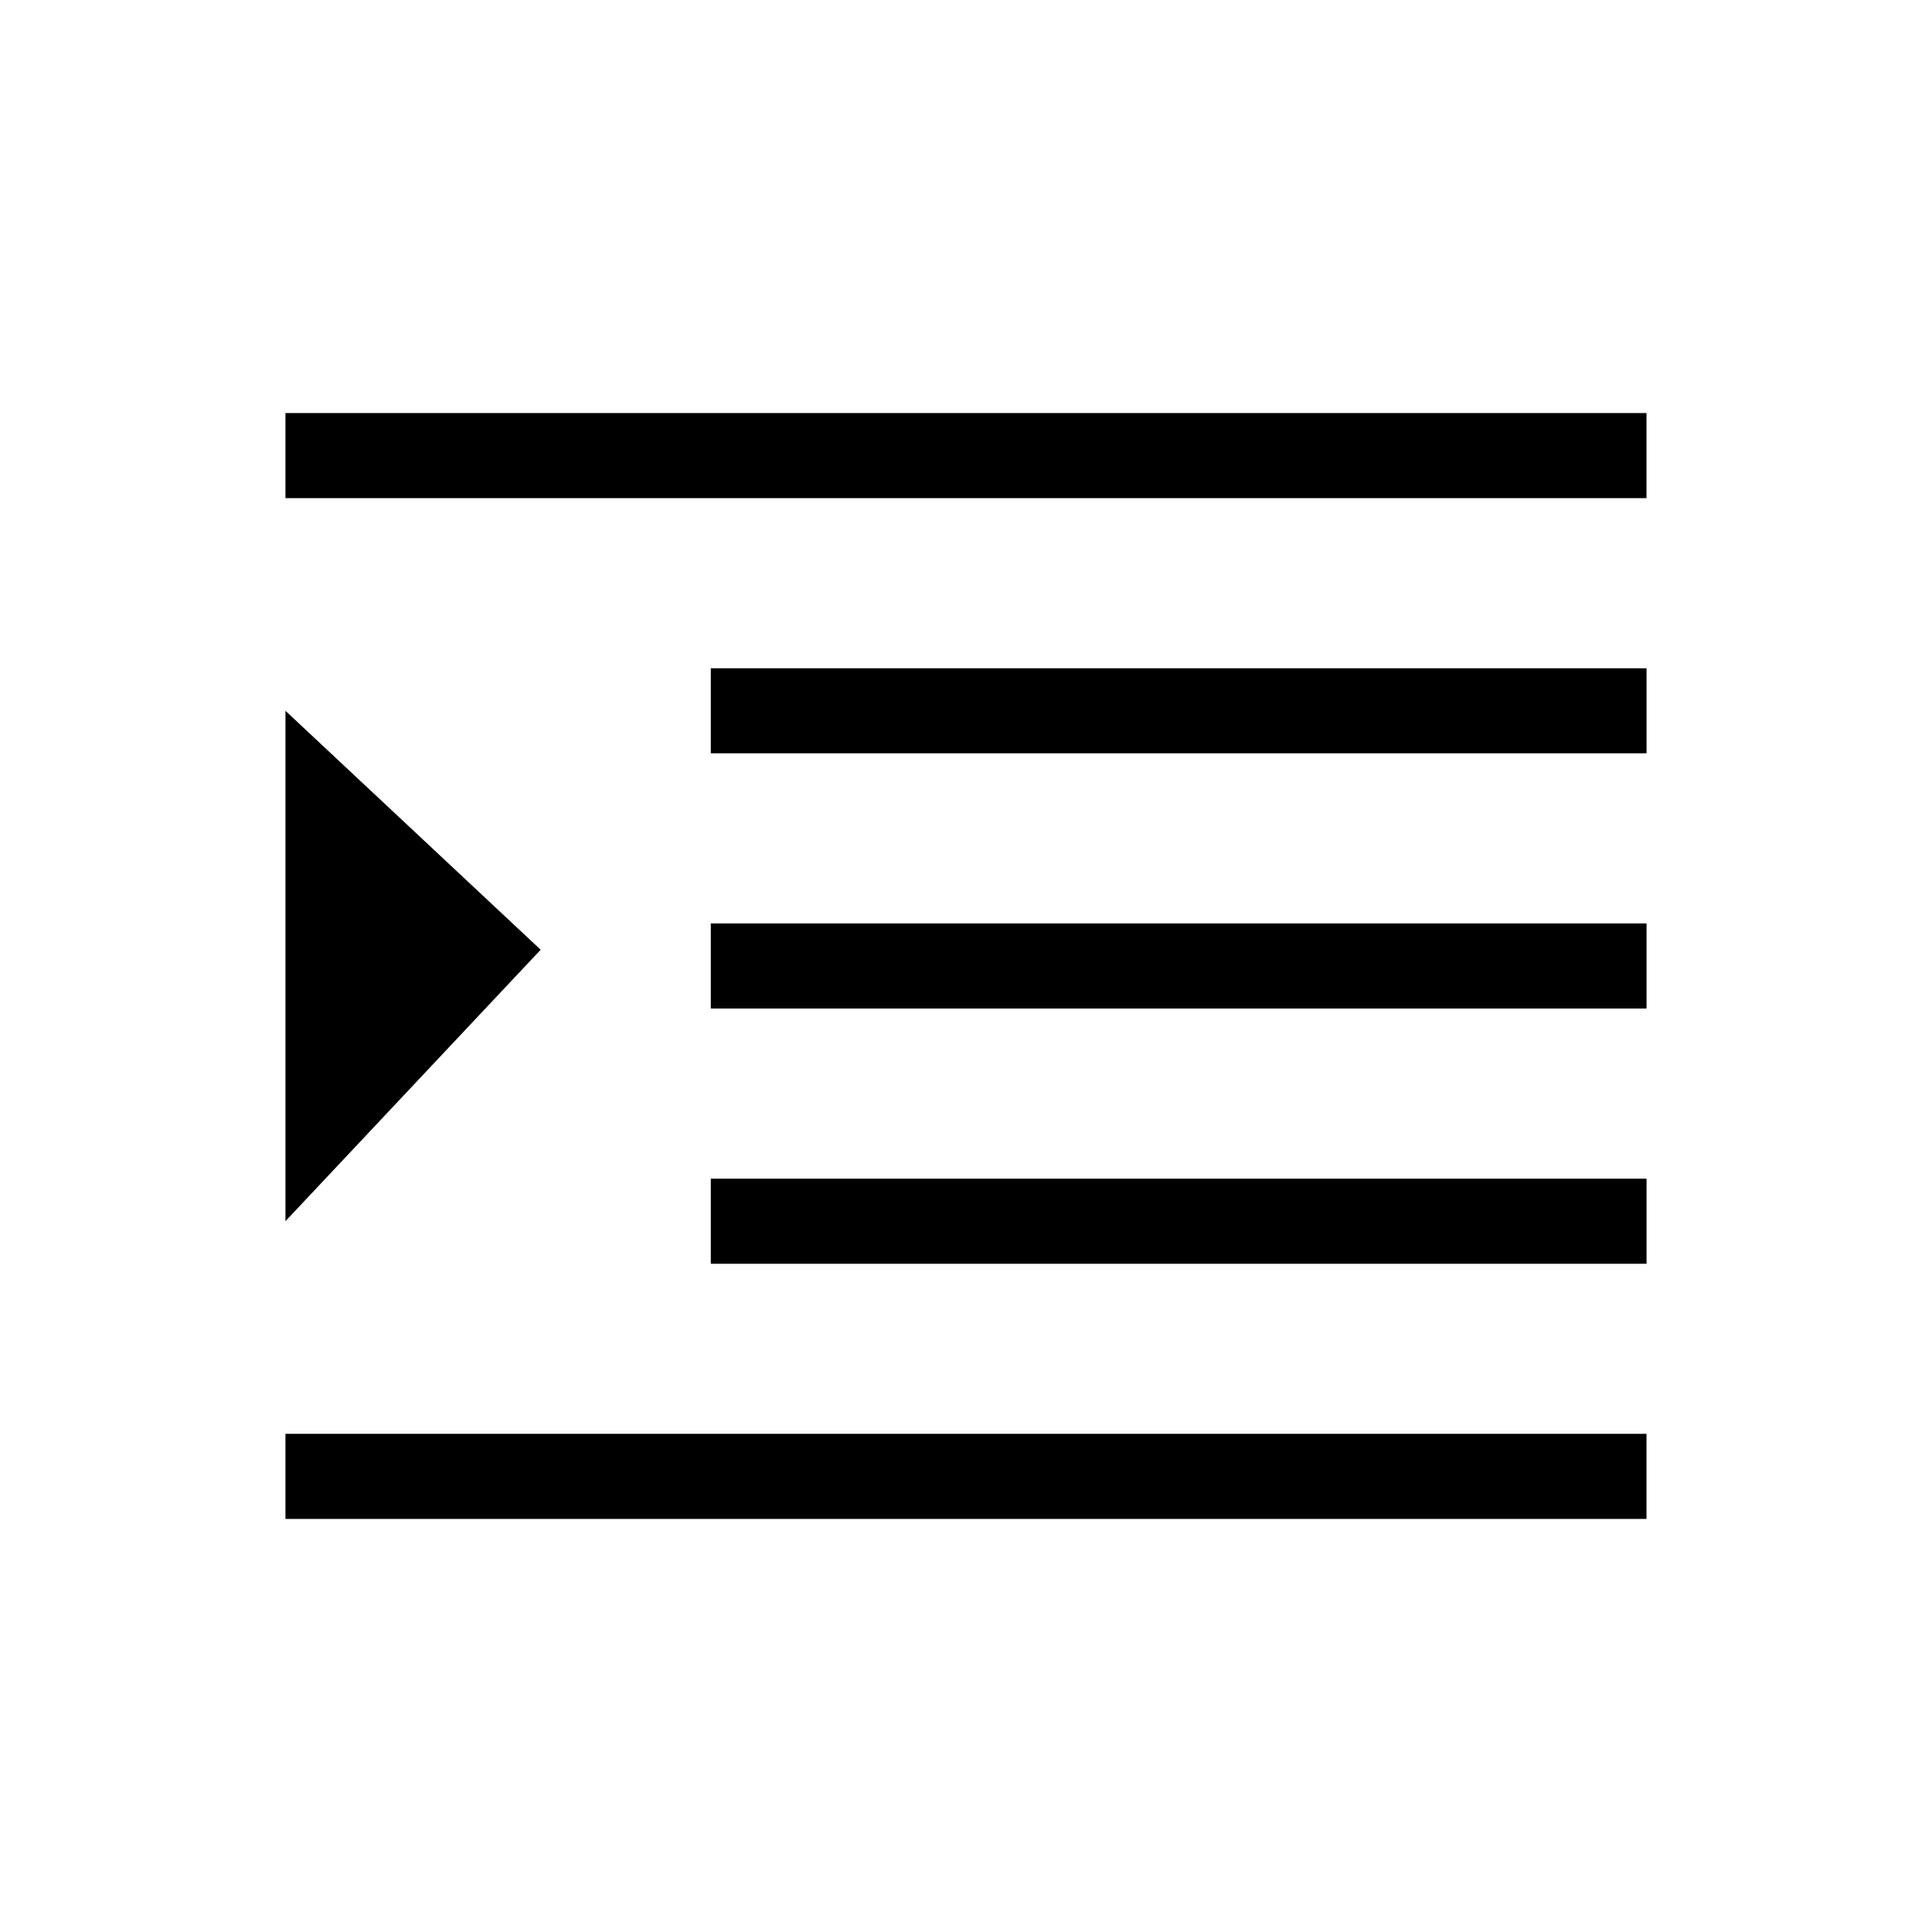
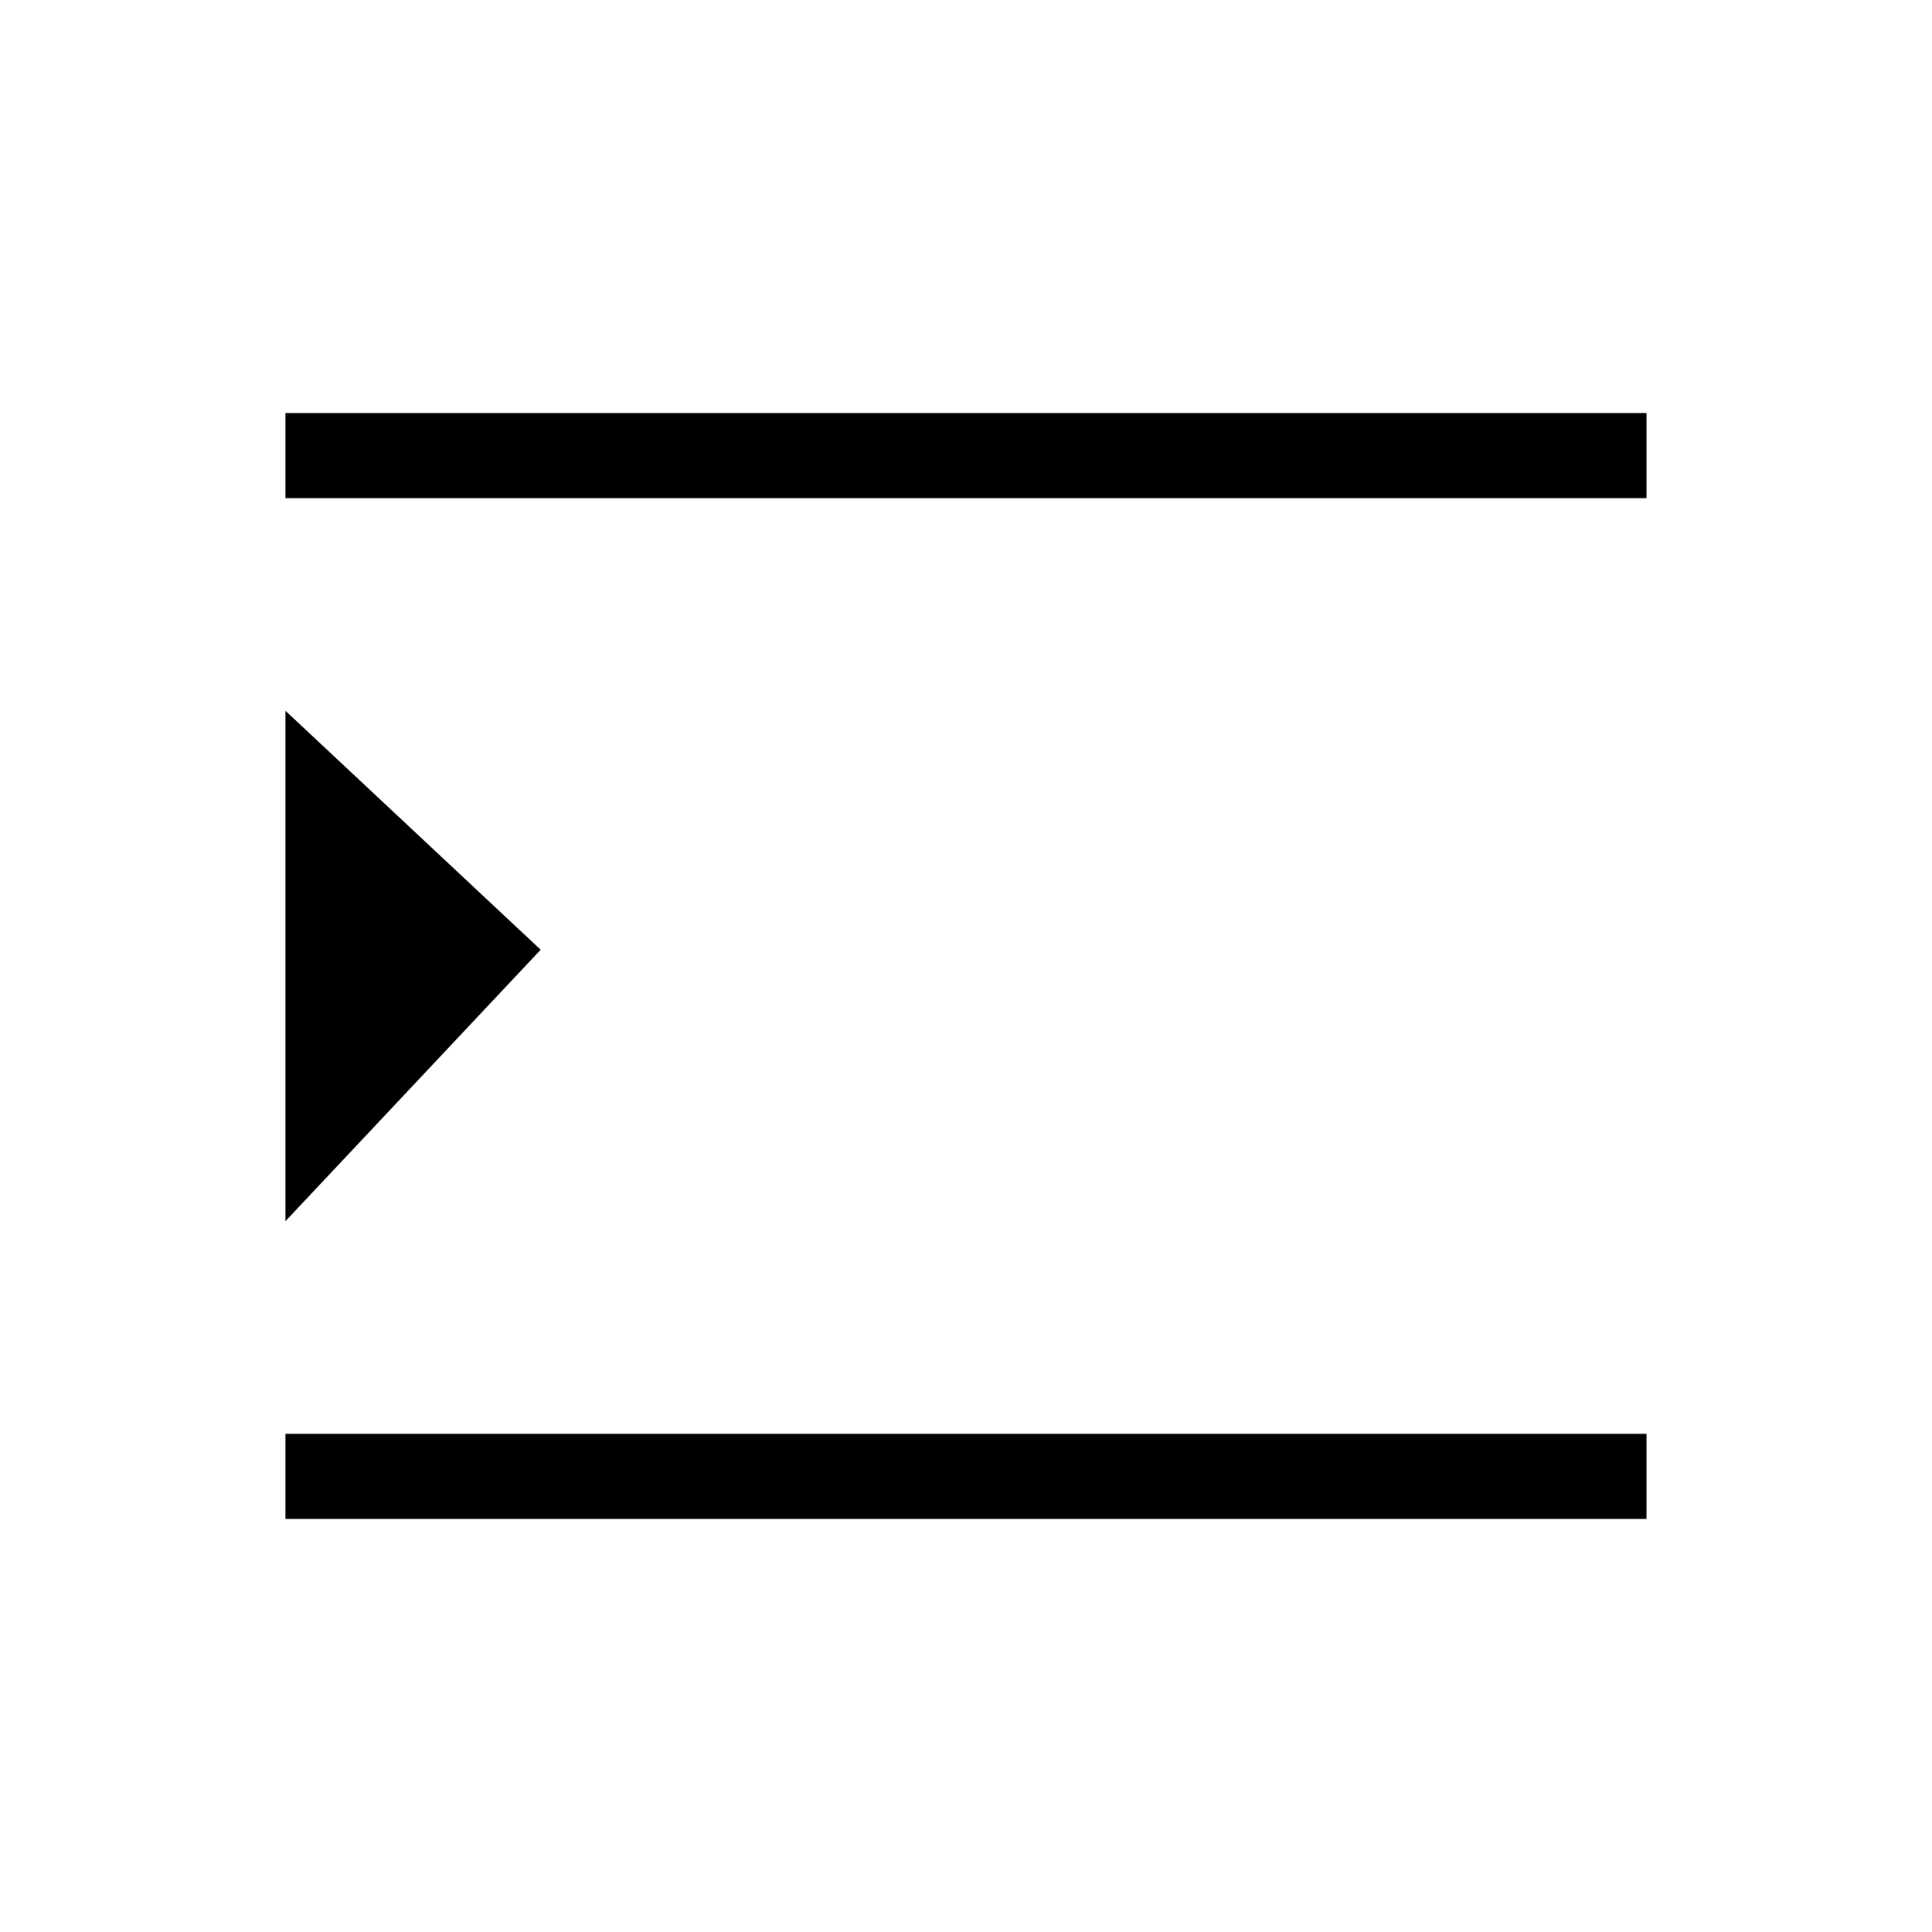
<svg xmlns="http://www.w3.org/2000/svg" fill="#000000" width="800px" height="800px" version="1.1" viewBox="144 144 512 512">
  <g>
    <path d="m219.65 253.46h360.69v22.551h-360.69z" />
-     <path d="m332.37 388.72h247.98v22.551h-247.98z" />
-     <path d="m332.37 456.36h247.98v22.551h-247.98z" />
-     <path d="m332.37 321.1h247.98v22.531h-247.98z" />
    <path d="m219.65 523.98h360.69v22.551h-360.69z" />
    <path d="m219.65 467.62v-135.25l67.633 63.32z" />
  </g>
</svg>